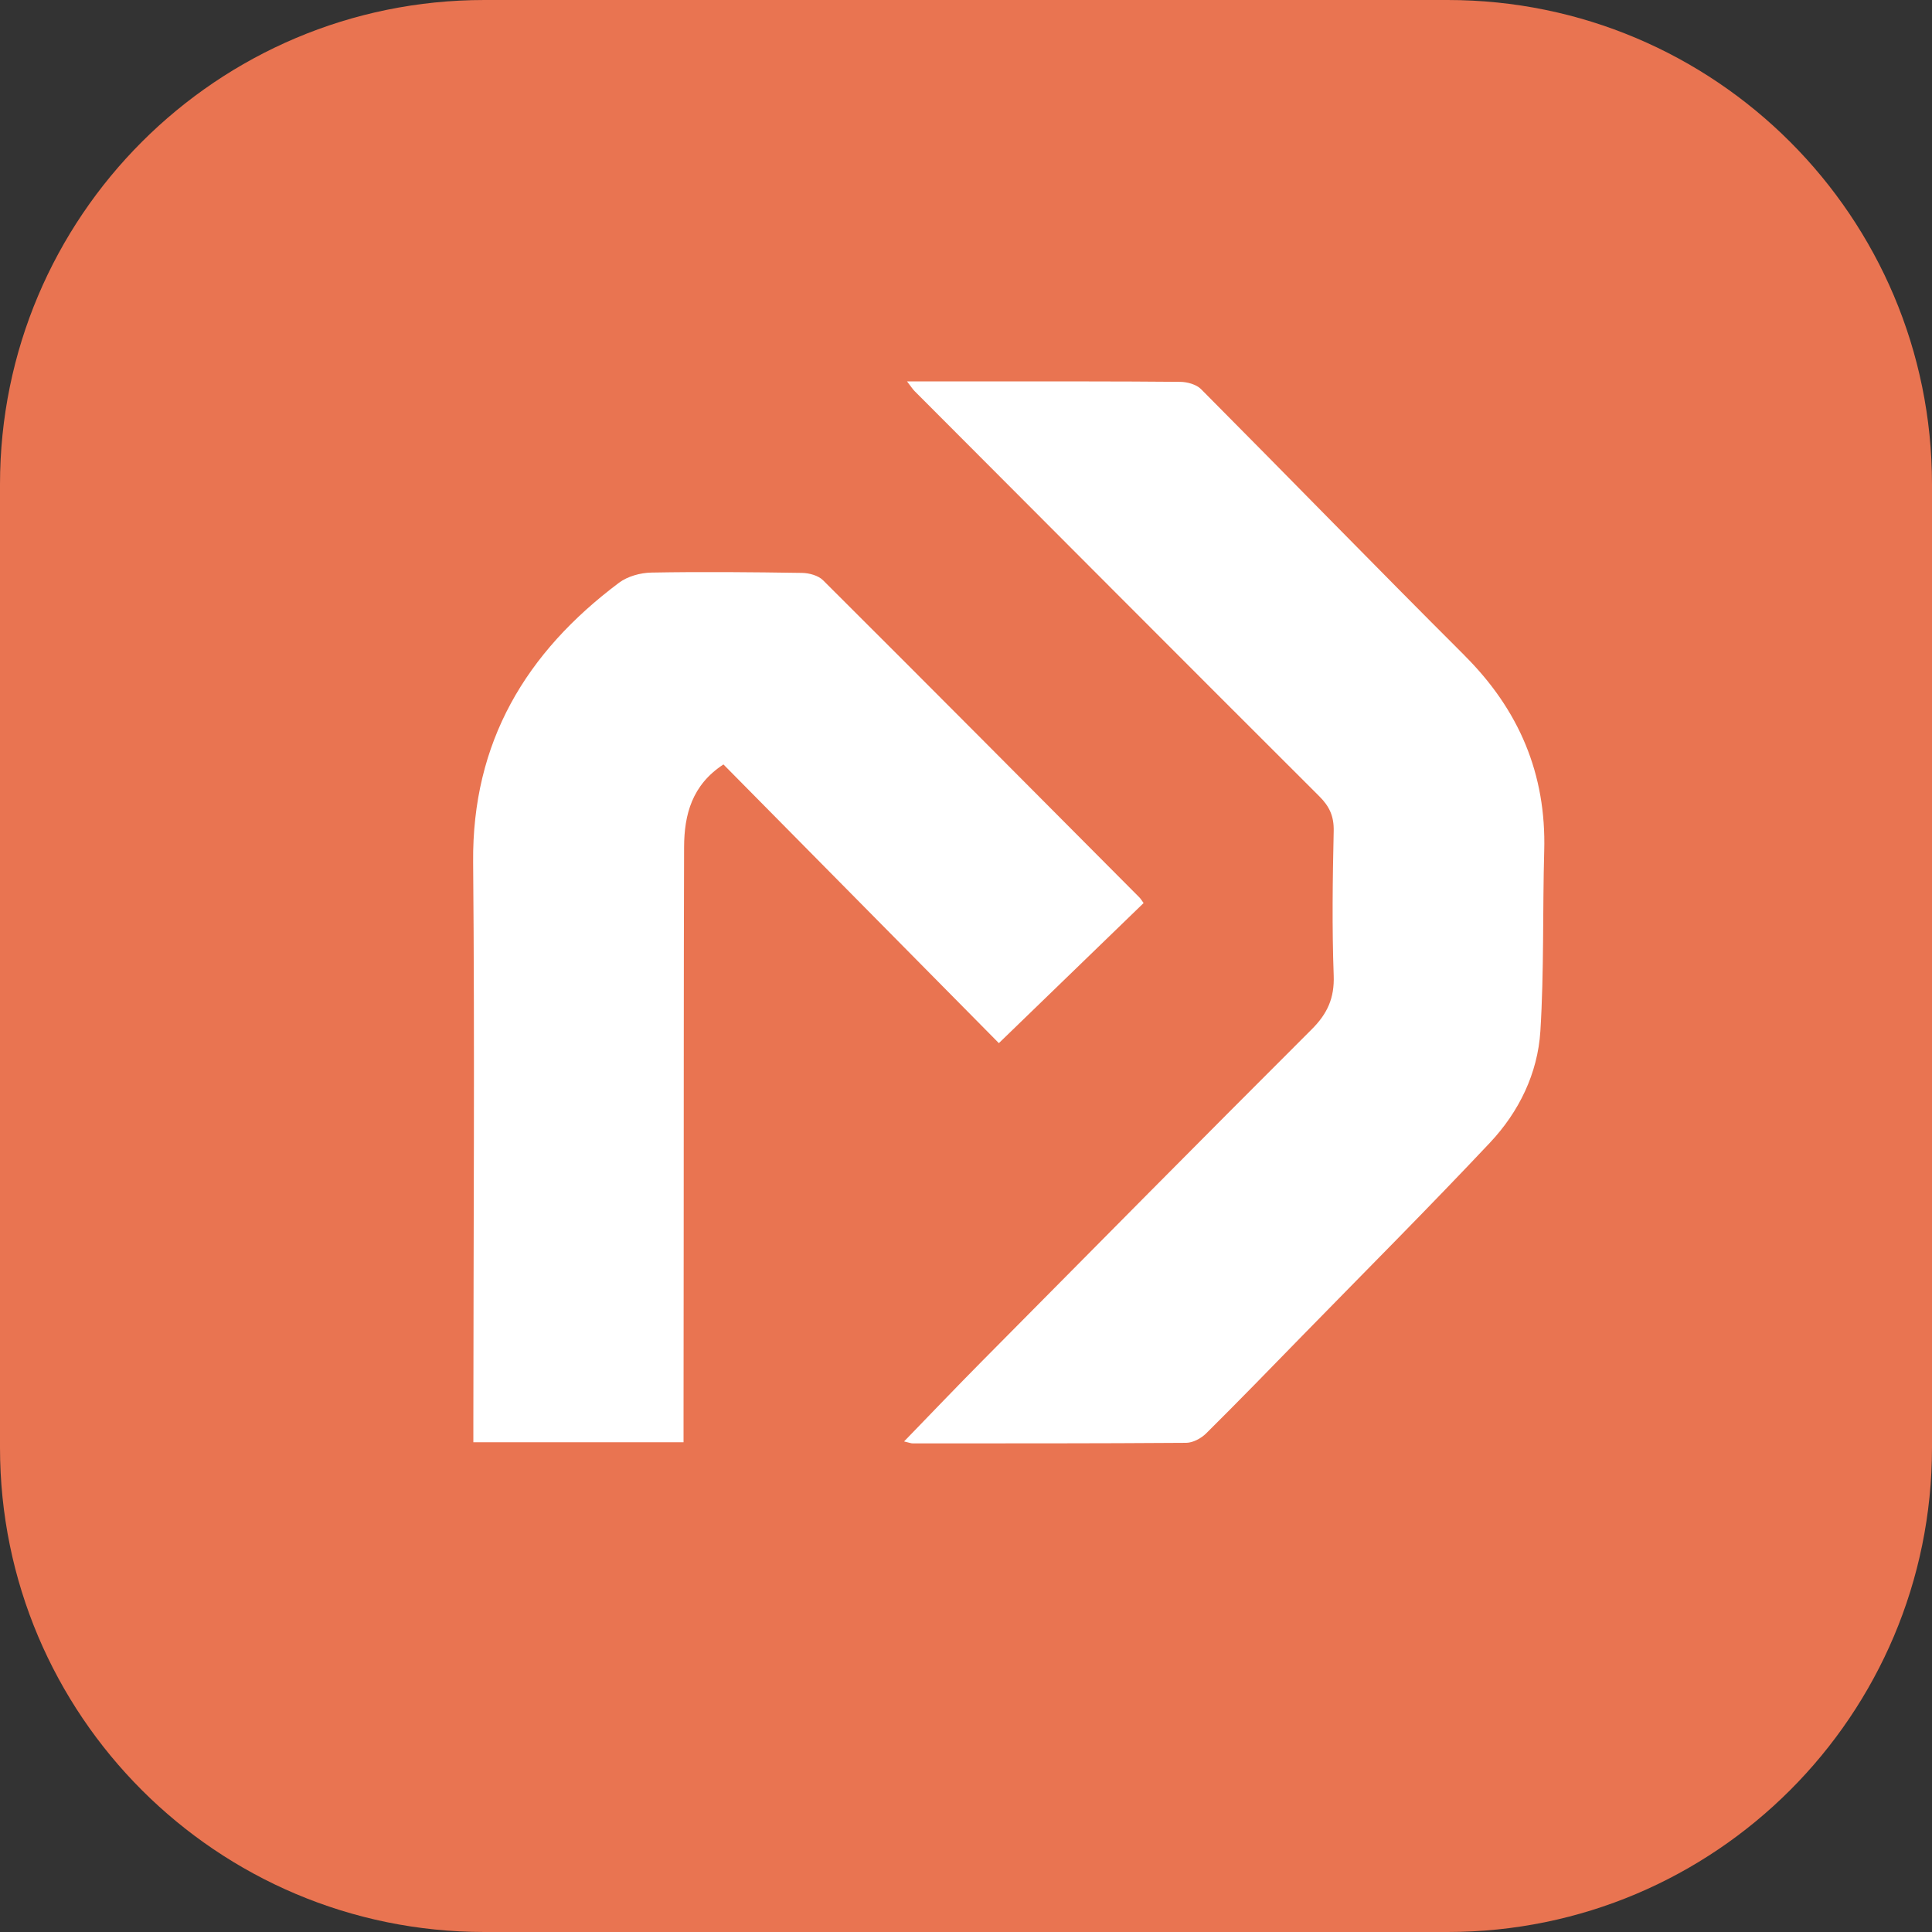
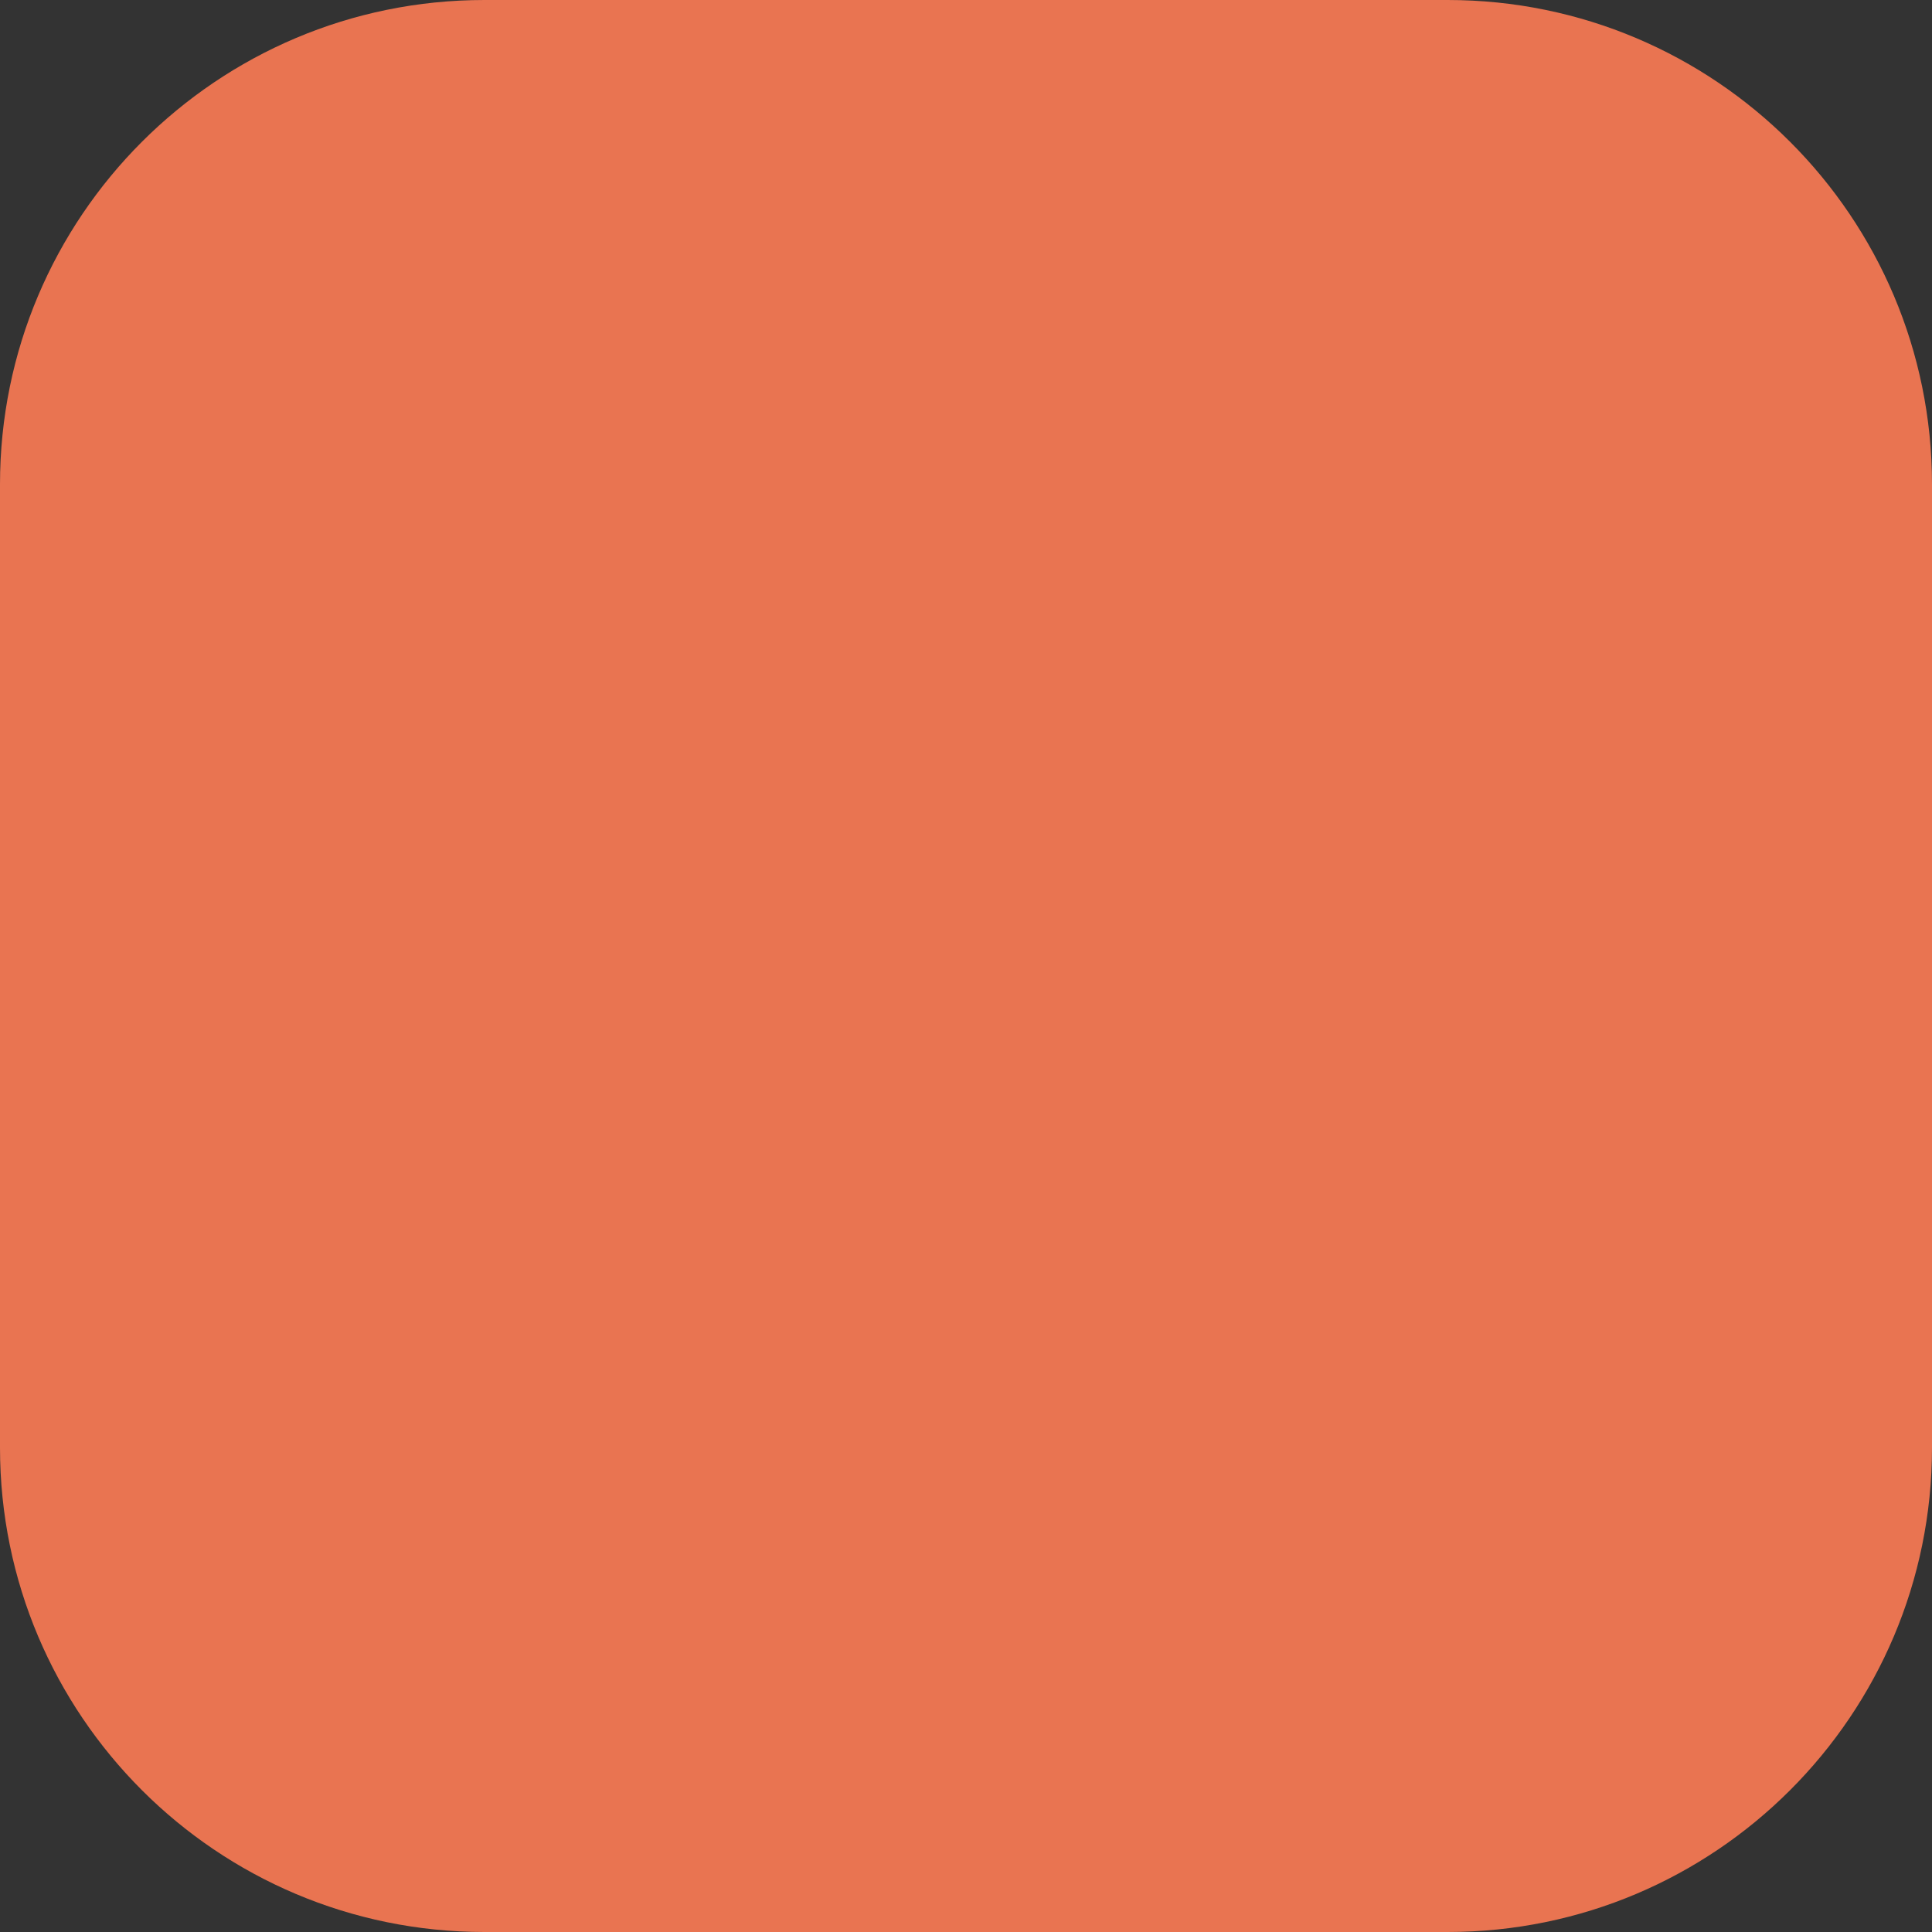
<svg xmlns="http://www.w3.org/2000/svg" id="Calque_2" data-name="Calque 2" viewBox="0 0 524.22 524.22">
  <rect x="0" y="0" width="524.22" height="524.22" fill="#333333" stroke="none" />
  <defs>
    <style>
      .cls-1 {
        fill: #e97451;
      }

      .cls-1, .cls-2 {
        stroke-width: 0px;
      }

      .cls-2 {
        fill: #fff;
      }
    </style>
  </defs>
  <g id="Calque_1-2" data-name="Calque 1">
    <g>
-       <path class="cls-1" d="M392.79,0H131.43C58.84,0,0,58.84,0,131.43v261.36c0,72.59,58.84,131.43,131.43,131.43h261.36c72.59,0,131.43-58.84,131.43-131.43V131.43C524.22,58.84,465.38,0,392.79,0Z" />
+       <path class="cls-1" d="M392.79,0H131.43C58.84,0,0,58.84,0,131.43v261.36c0,72.59,58.84,131.43,131.43,131.43h261.36c72.59,0,131.43-58.84,131.43-131.43V131.43C524.22,58.84,465.38,0,392.79,0" />
      <g>
-         <path class="cls-2" d="M397.39,177.85c-23.99-23.93-47.59-48.23-71.49-72.25-1.28-1.29-3.73-1.97-5.64-1.99-17.21-.16-34.42-.11-51.63-.12-7.13,0-14.25,0-22.52,0,1.18,1.52,1.55,2.13,2.04,2.62,36.59,36.68,73.16,73.37,109.83,109.96,2.75,2.74,3.98,5.41,3.9,9.38-.29,13.08-.48,26.18,0,39.25.22,6.11-1.71,10.35-5.96,14.59-29.94,29.89-59.68,59.97-89.45,90.03-6.98,7.05-13.83,14.23-21.16,21.79,1.38.32,1.85.53,2.32.53,24.74,0,49.48.03,74.22-.15,1.83-.01,4.06-1.21,5.41-2.55,8.91-8.83,17.65-17.84,26.41-26.82,16.91-17.31,34.01-34.43,50.59-52.05,7.88-8.37,12.98-18.8,13.7-30.31,1.01-16.25.59-32.58,1.04-48.87.58-20.9-6.84-38.28-21.61-53.02Z" />
-         <path class="cls-2" d="M310.3,245.03c-.49-.67-.76-1.15-1.14-1.53-28.58-28.72-57.14-57.46-85.84-86.06-1.3-1.29-3.76-1.96-5.69-1.99-13.62-.21-27.25-.34-40.87-.09-2.98.05-6.46,1.01-8.8,2.76-25.24,18.91-39.87,43.19-39.58,75.81.45,50.55.08,101.12.06,151.68,0,1.76,0,3.53,0,5.72h57.03c0-2.21,0-4.13,0-6.05.01-16.49.03-32.99.04-49.48.03-35.32,0-70.64.11-105.96.03-8.84,2.17-16.87,10.68-22.42,25.22,25.52,50.28,50.88,74.73,75.62,13.43-13,26.36-25.51,39.27-38.01Z" />
-       </g>
+         </g>
    </g>
  </g>
</svg>